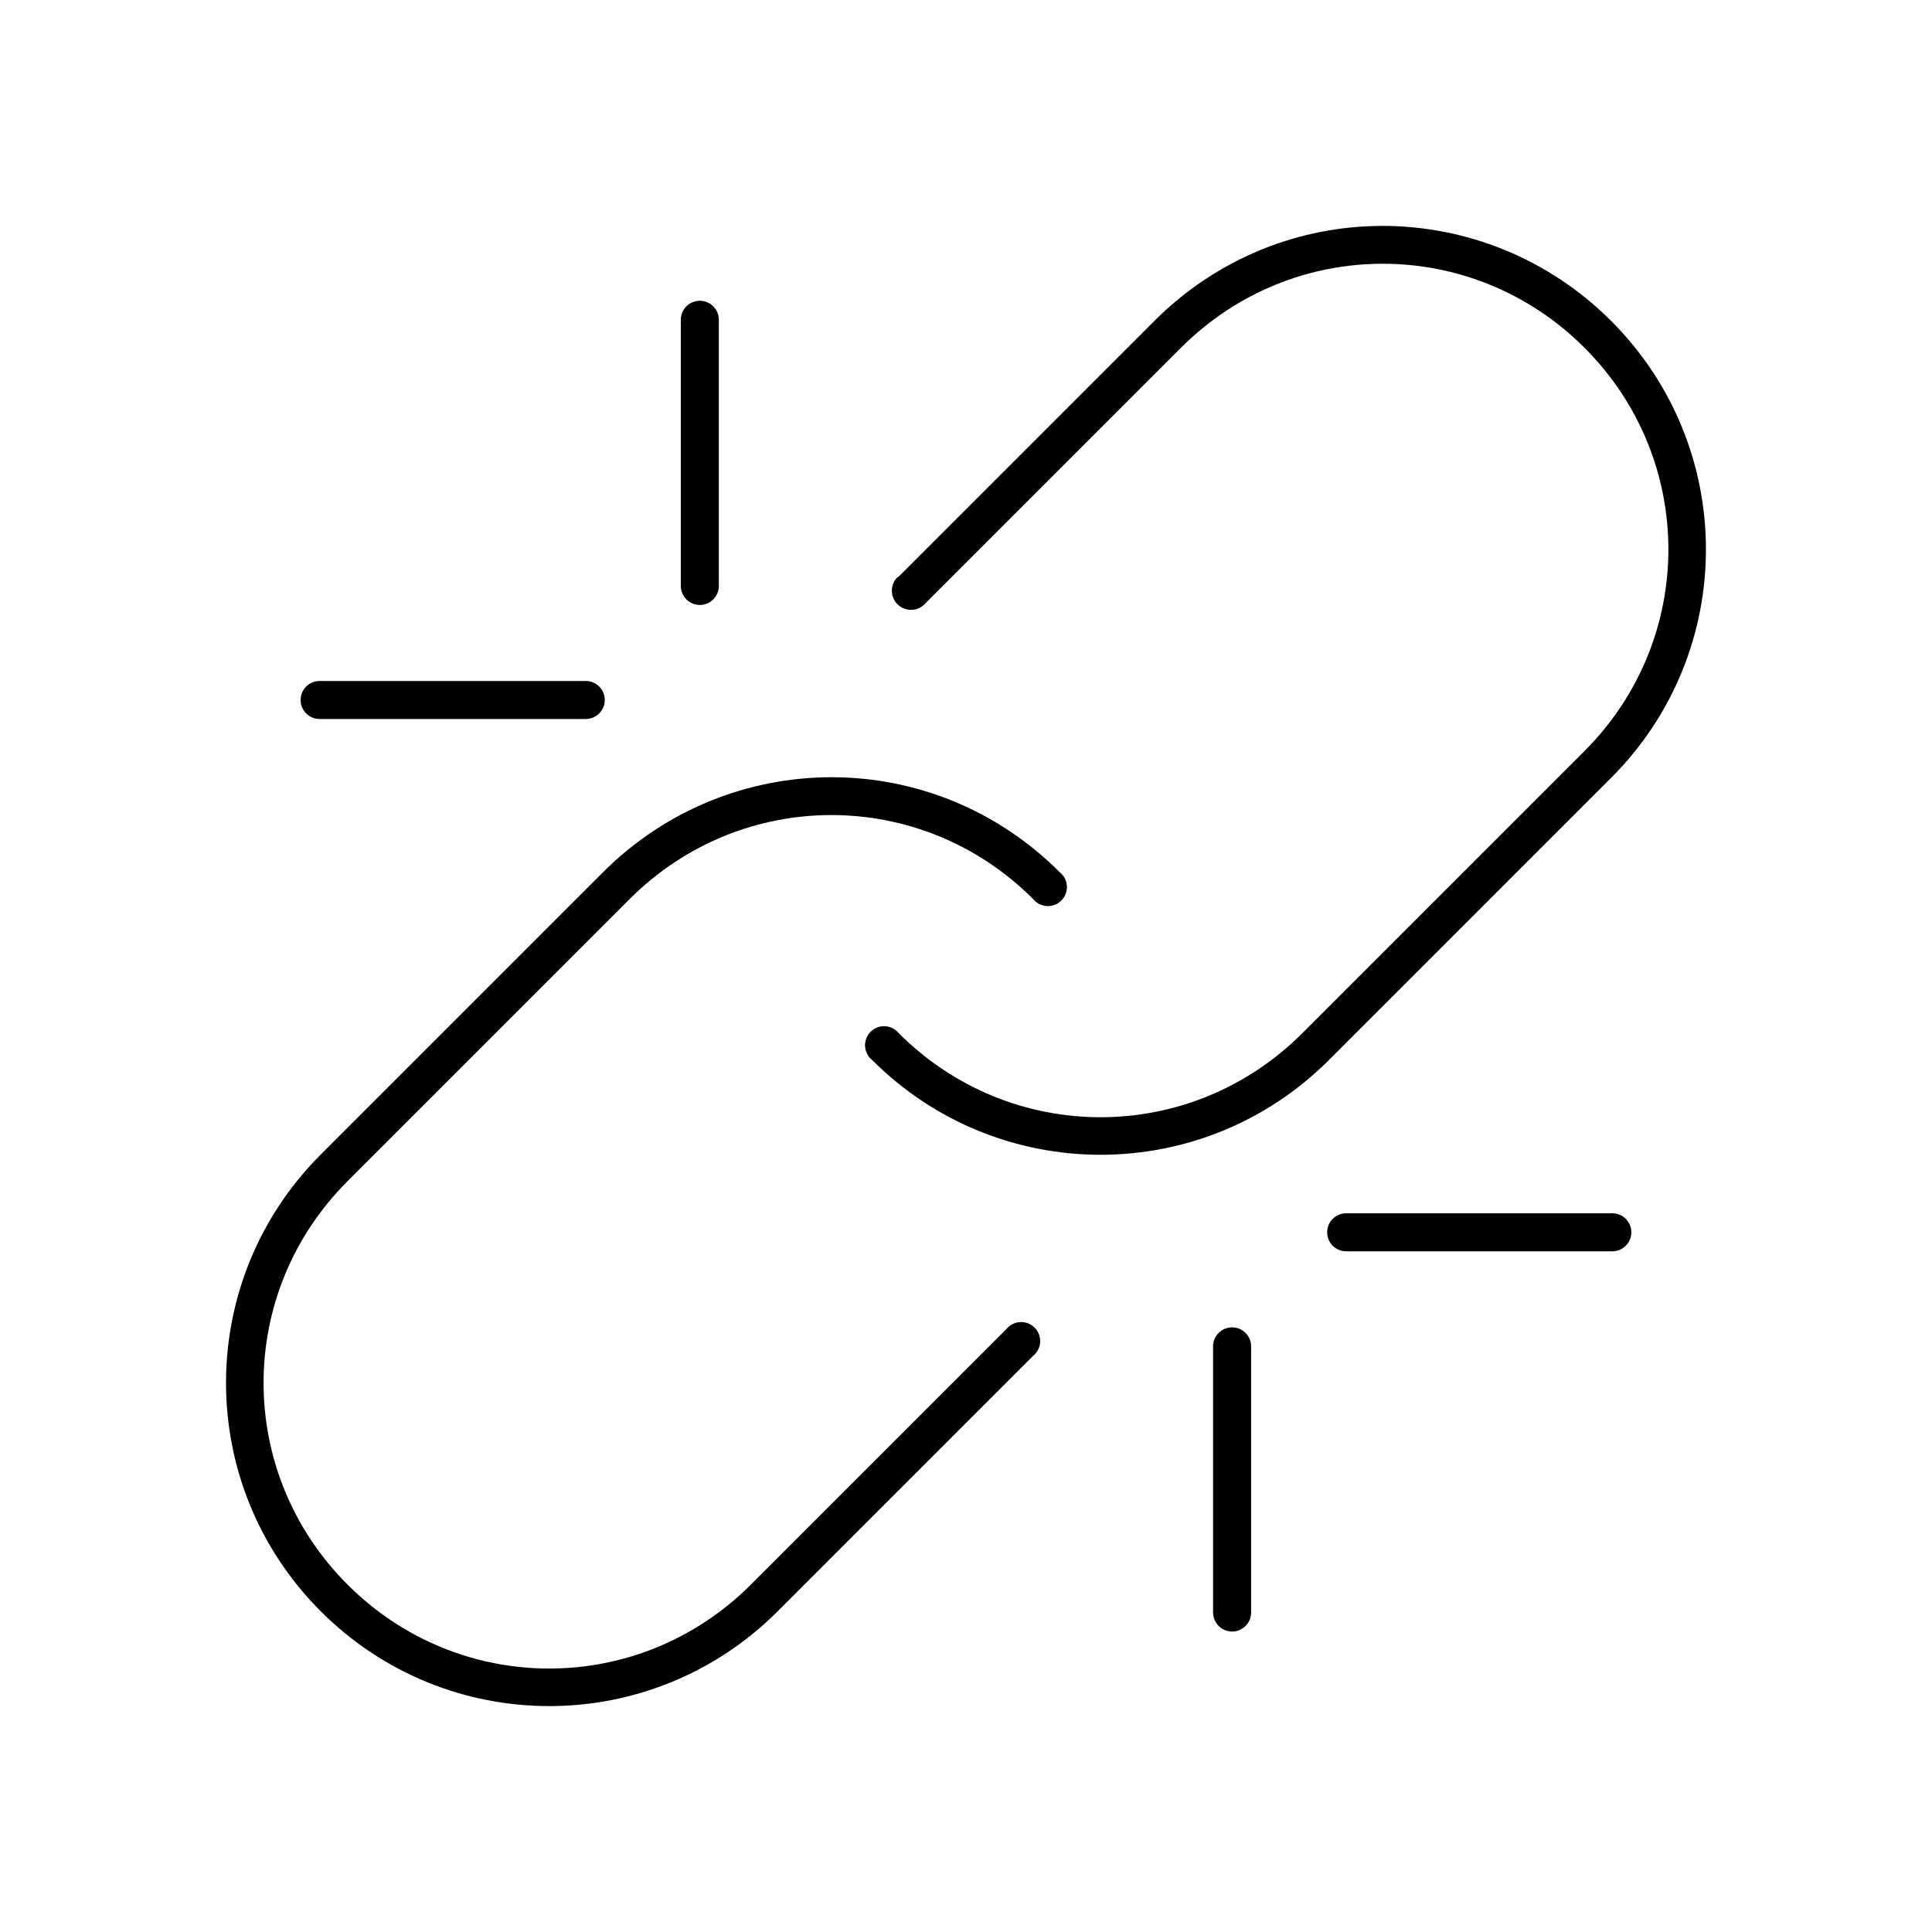
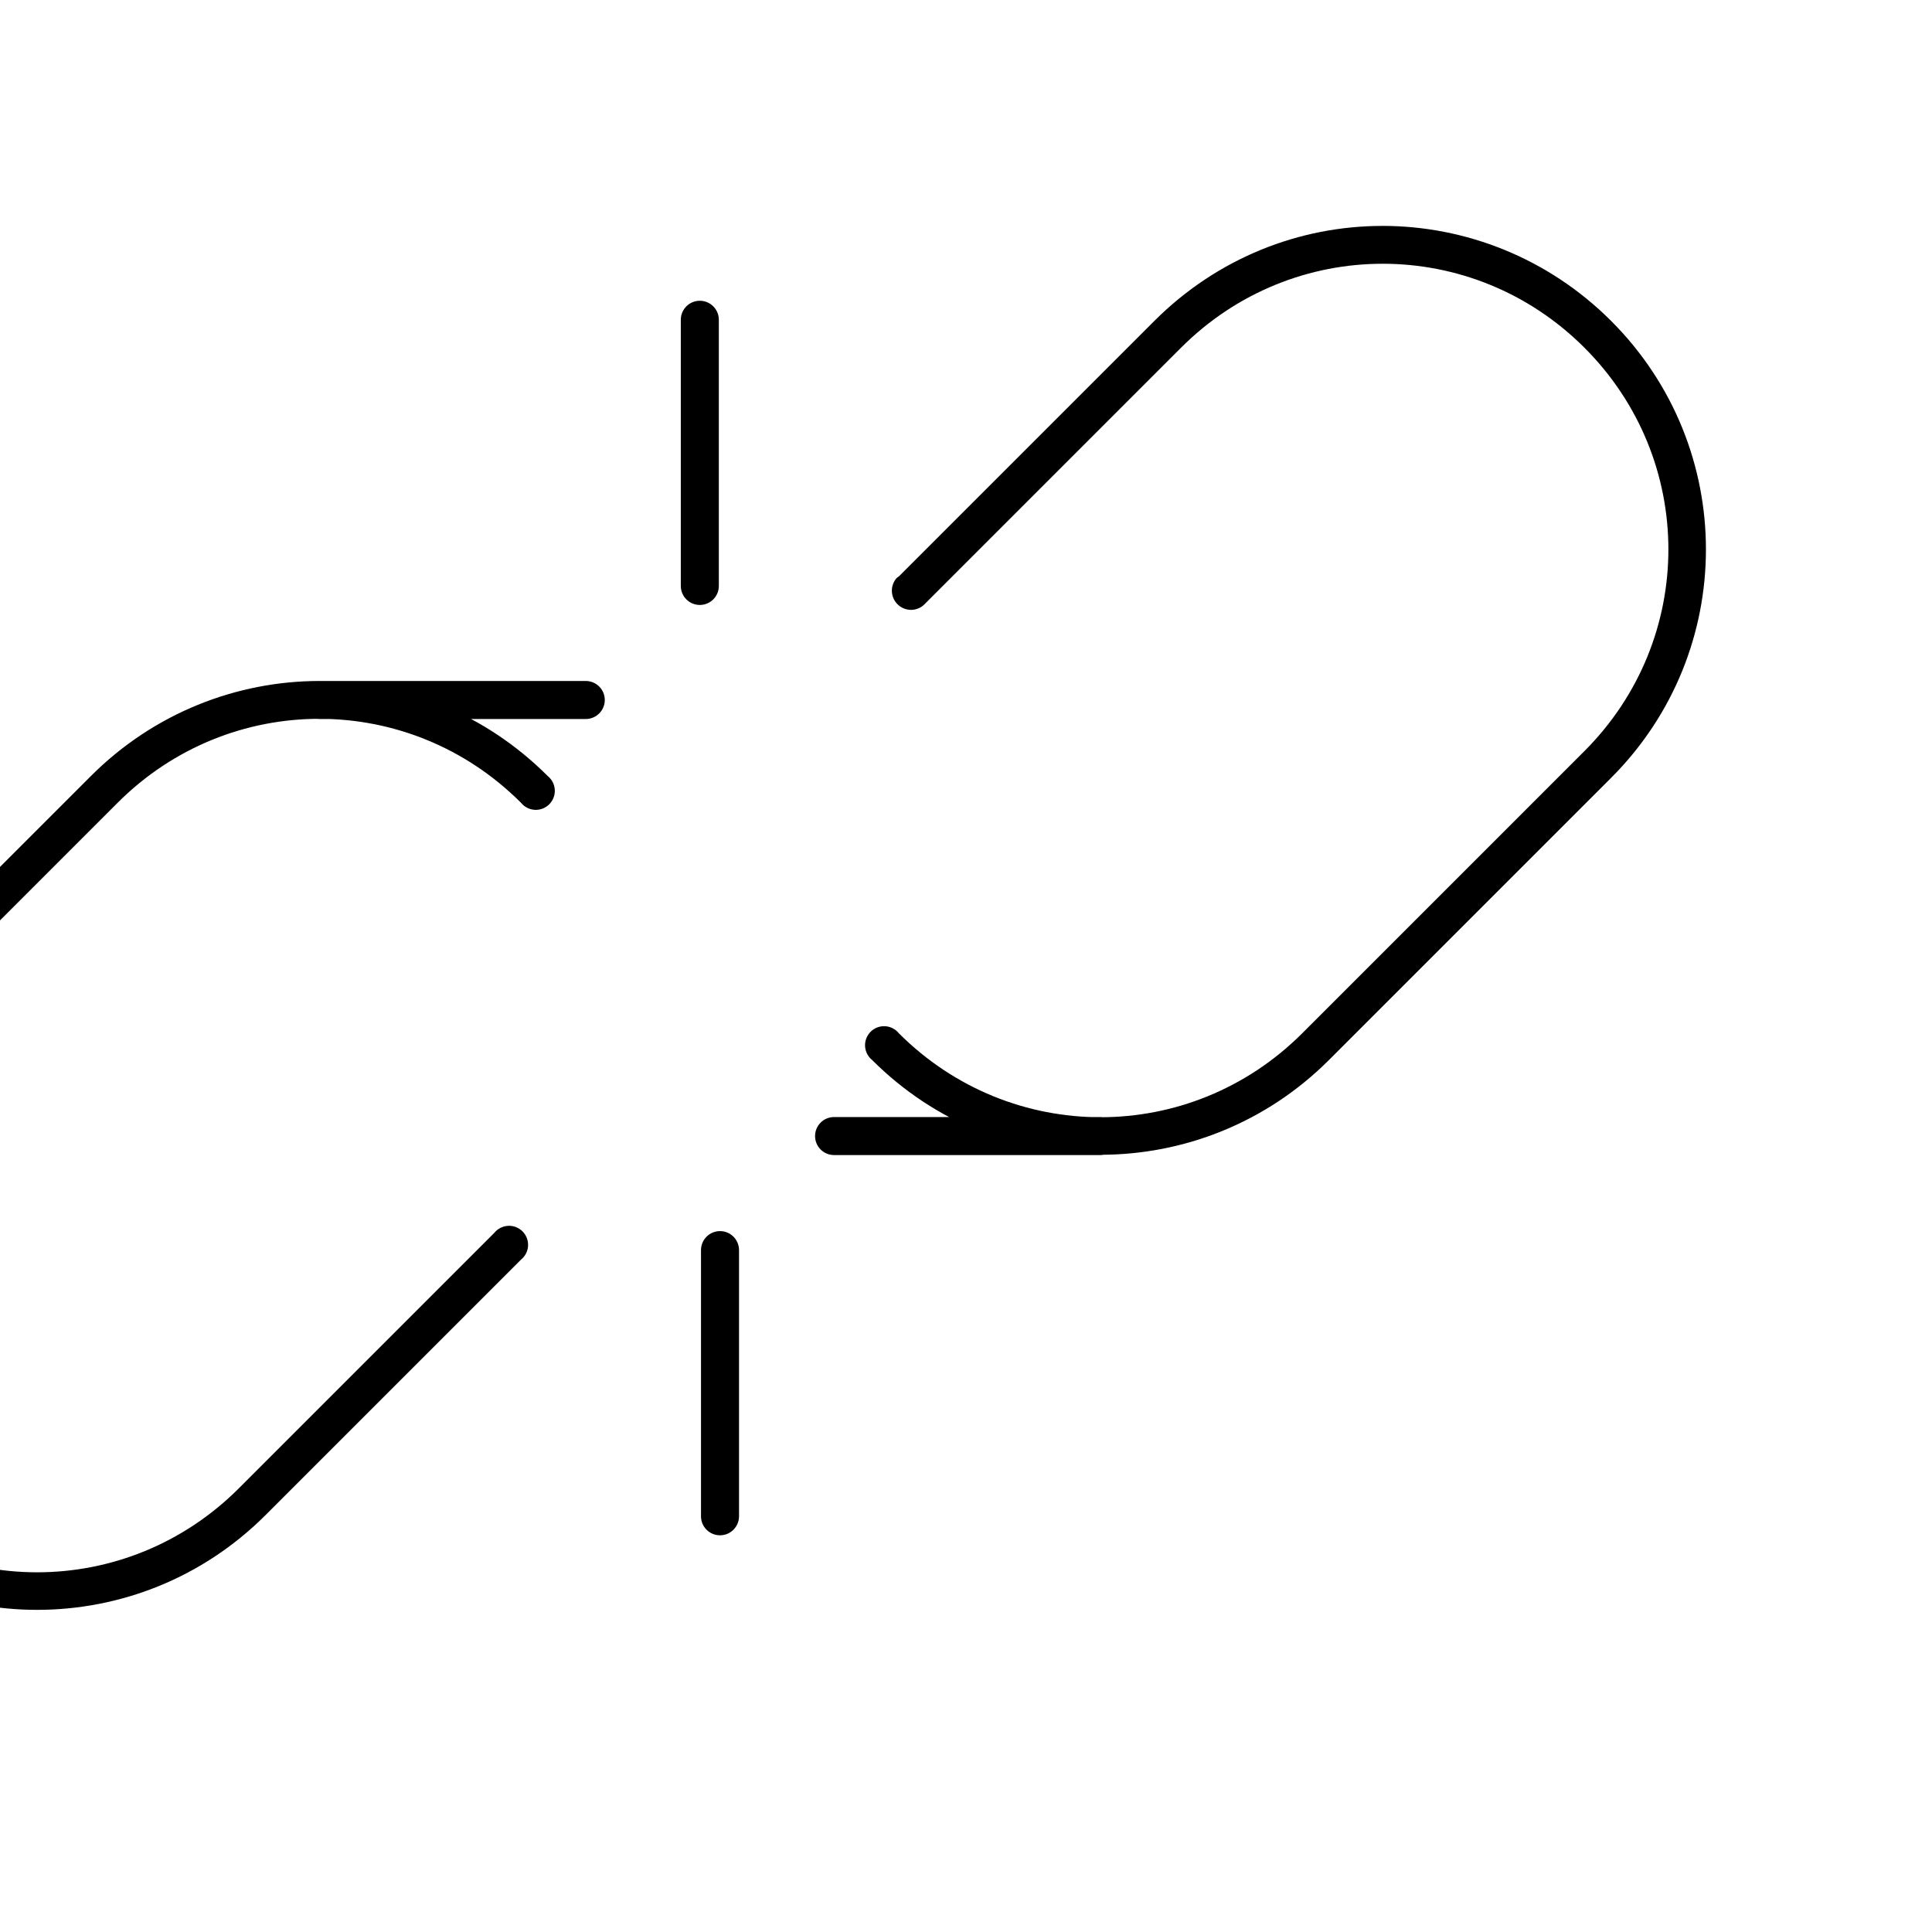
<svg xmlns="http://www.w3.org/2000/svg" fill="#000000" width="800px" height="800px" version="1.1" viewBox="144 144 512 512">
-   <path d="m510.36 203.87c-21.906 0-43.711 8.445-60.457 25.191l-67.699 67.699v-0.004c-0.223 0.141-0.43 0.301-0.629 0.473-0.875 1.023-1.312 2.356-1.207 3.695 0.102 1.344 0.734 2.594 1.758 3.469 1.023 0.879 2.352 1.312 3.695 1.211 1.344-0.105 2.59-0.738 3.469-1.762l67.699-67.699c29.664-29.664 77.234-29.664 106.9 0s29.668 77.238 0 106.9l-74.785 74.785c-29.664 29.664-77.238 29.668-106.9 0-0.898-1.113-2.227-1.793-3.652-1.871-1.43-0.074-2.82 0.457-3.832 1.469-1.012 1.012-1.543 2.406-1.469 3.832 0.078 1.43 0.758 2.758 1.867 3.652 33.488 33.488 87.582 33.488 121.07 0l74.785-74.785c33.488-33.488 33.488-87.582 0-121.07-16.746-16.746-38.707-25.191-60.613-25.191zm-180.9 19.836c-2.781 0-5.039 2.254-5.039 5.039v70.535c0 2.781 2.254 5.039 5.039 5.039 2.781 0 5.039-2.254 5.039-5.039v-70.535c0-2.781-2.254-5.039-5.039-5.039zm-100.76 100.76c-2.781 0-5.039 2.254-5.039 5.039 0 2.781 2.254 5.039 5.039 5.039h70.535c2.781 0 5.039-2.254 5.039-5.039 0-2.781-2.254-5.039-5.039-5.039zm135.71 25.504c-21.91 0-43.871 8.445-60.613 25.191l-74.785 74.785c-33.488 33.488-33.488 87.582 0 121.07s87.582 33.488 121.07 0l67.699-67.699c1.113-0.898 1.793-2.227 1.871-3.652 0.074-1.43-0.457-2.824-1.469-3.832-1.012-1.012-2.406-1.547-3.832-1.469-1.43 0.074-2.758 0.754-3.656 1.867l-67.699 67.699c-29.668 29.668-77.234 29.664-106.9 0-29.668-29.664-29.668-77.234 0-106.9l74.785-74.785c29.664-29.664 77.234-29.664 106.9 0v0.004c0.898 1.113 2.227 1.789 3.652 1.867 1.43 0.078 2.82-0.457 3.832-1.469 1.012-1.012 1.547-2.402 1.469-3.832-0.074-1.426-0.754-2.754-1.867-3.652-16.746-16.746-38.547-25.191-60.457-25.191zm136.34 115.56c-2.781 0-5.039 2.254-5.039 5.039 0 2.781 2.254 5.039 5.039 5.039h70.535c2.781 0 5.039-2.254 5.039-5.039 0-2.781-2.254-5.039-5.039-5.039zm-30.23 30.23c-2.781 0-5.039 2.254-5.039 5.039v70.535c0 2.781 2.254 5.039 5.039 5.039 2.781 0 5.039-2.254 5.039-5.039v-70.535c0-2.781-2.254-5.039-5.039-5.039z" />
+   <path d="m510.36 203.87c-21.906 0-43.711 8.445-60.457 25.191l-67.699 67.699v-0.004c-0.223 0.141-0.43 0.301-0.629 0.473-0.875 1.023-1.312 2.356-1.207 3.695 0.102 1.344 0.734 2.594 1.758 3.469 1.023 0.879 2.352 1.312 3.695 1.211 1.344-0.105 2.59-0.738 3.469-1.762l67.699-67.699c29.664-29.664 77.234-29.664 106.9 0s29.668 77.238 0 106.9l-74.785 74.785c-29.664 29.664-77.238 29.668-106.9 0-0.898-1.113-2.227-1.793-3.652-1.871-1.43-0.074-2.82 0.457-3.832 1.469-1.012 1.012-1.543 2.406-1.469 3.832 0.078 1.43 0.758 2.758 1.867 3.652 33.488 33.488 87.582 33.488 121.07 0l74.785-74.785c33.488-33.488 33.488-87.582 0-121.07-16.746-16.746-38.707-25.191-60.613-25.191zm-180.9 19.836c-2.781 0-5.039 2.254-5.039 5.039v70.535c0 2.781 2.254 5.039 5.039 5.039 2.781 0 5.039-2.254 5.039-5.039v-70.535c0-2.781-2.254-5.039-5.039-5.039zm-100.76 100.76c-2.781 0-5.039 2.254-5.039 5.039 0 2.781 2.254 5.039 5.039 5.039h70.535c2.781 0 5.039-2.254 5.039-5.039 0-2.781-2.254-5.039-5.039-5.039zc-21.91 0-43.871 8.445-60.613 25.191l-74.785 74.785c-33.488 33.488-33.488 87.582 0 121.07s87.582 33.488 121.07 0l67.699-67.699c1.113-0.898 1.793-2.227 1.871-3.652 0.074-1.43-0.457-2.824-1.469-3.832-1.012-1.012-2.406-1.547-3.832-1.469-1.43 0.074-2.758 0.754-3.656 1.867l-67.699 67.699c-29.668 29.668-77.234 29.664-106.9 0-29.668-29.664-29.668-77.234 0-106.9l74.785-74.785c29.664-29.664 77.234-29.664 106.9 0v0.004c0.898 1.113 2.227 1.789 3.652 1.867 1.43 0.078 2.82-0.457 3.832-1.469 1.012-1.012 1.547-2.402 1.469-3.832-0.074-1.426-0.754-2.754-1.867-3.652-16.746-16.746-38.547-25.191-60.457-25.191zm136.34 115.56c-2.781 0-5.039 2.254-5.039 5.039 0 2.781 2.254 5.039 5.039 5.039h70.535c2.781 0 5.039-2.254 5.039-5.039 0-2.781-2.254-5.039-5.039-5.039zm-30.23 30.23c-2.781 0-5.039 2.254-5.039 5.039v70.535c0 2.781 2.254 5.039 5.039 5.039 2.781 0 5.039-2.254 5.039-5.039v-70.535c0-2.781-2.254-5.039-5.039-5.039z" />
</svg>